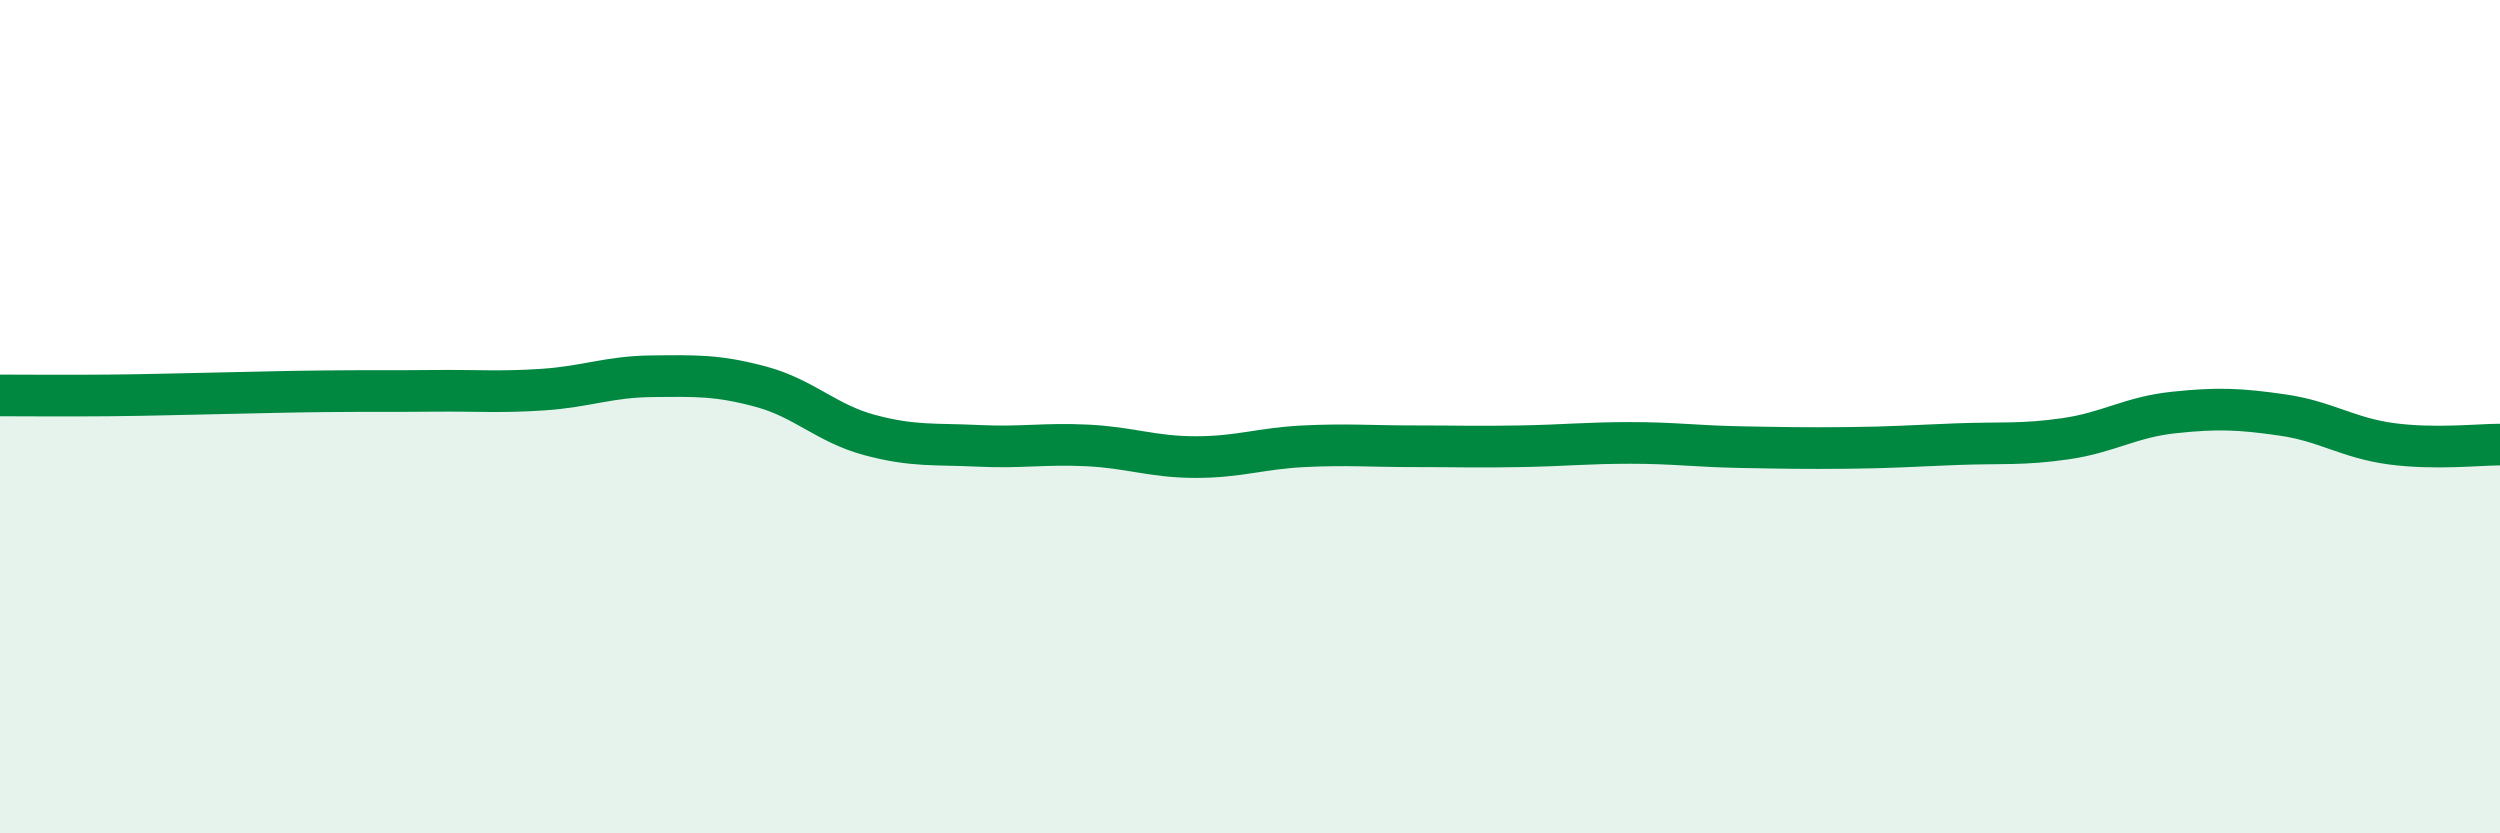
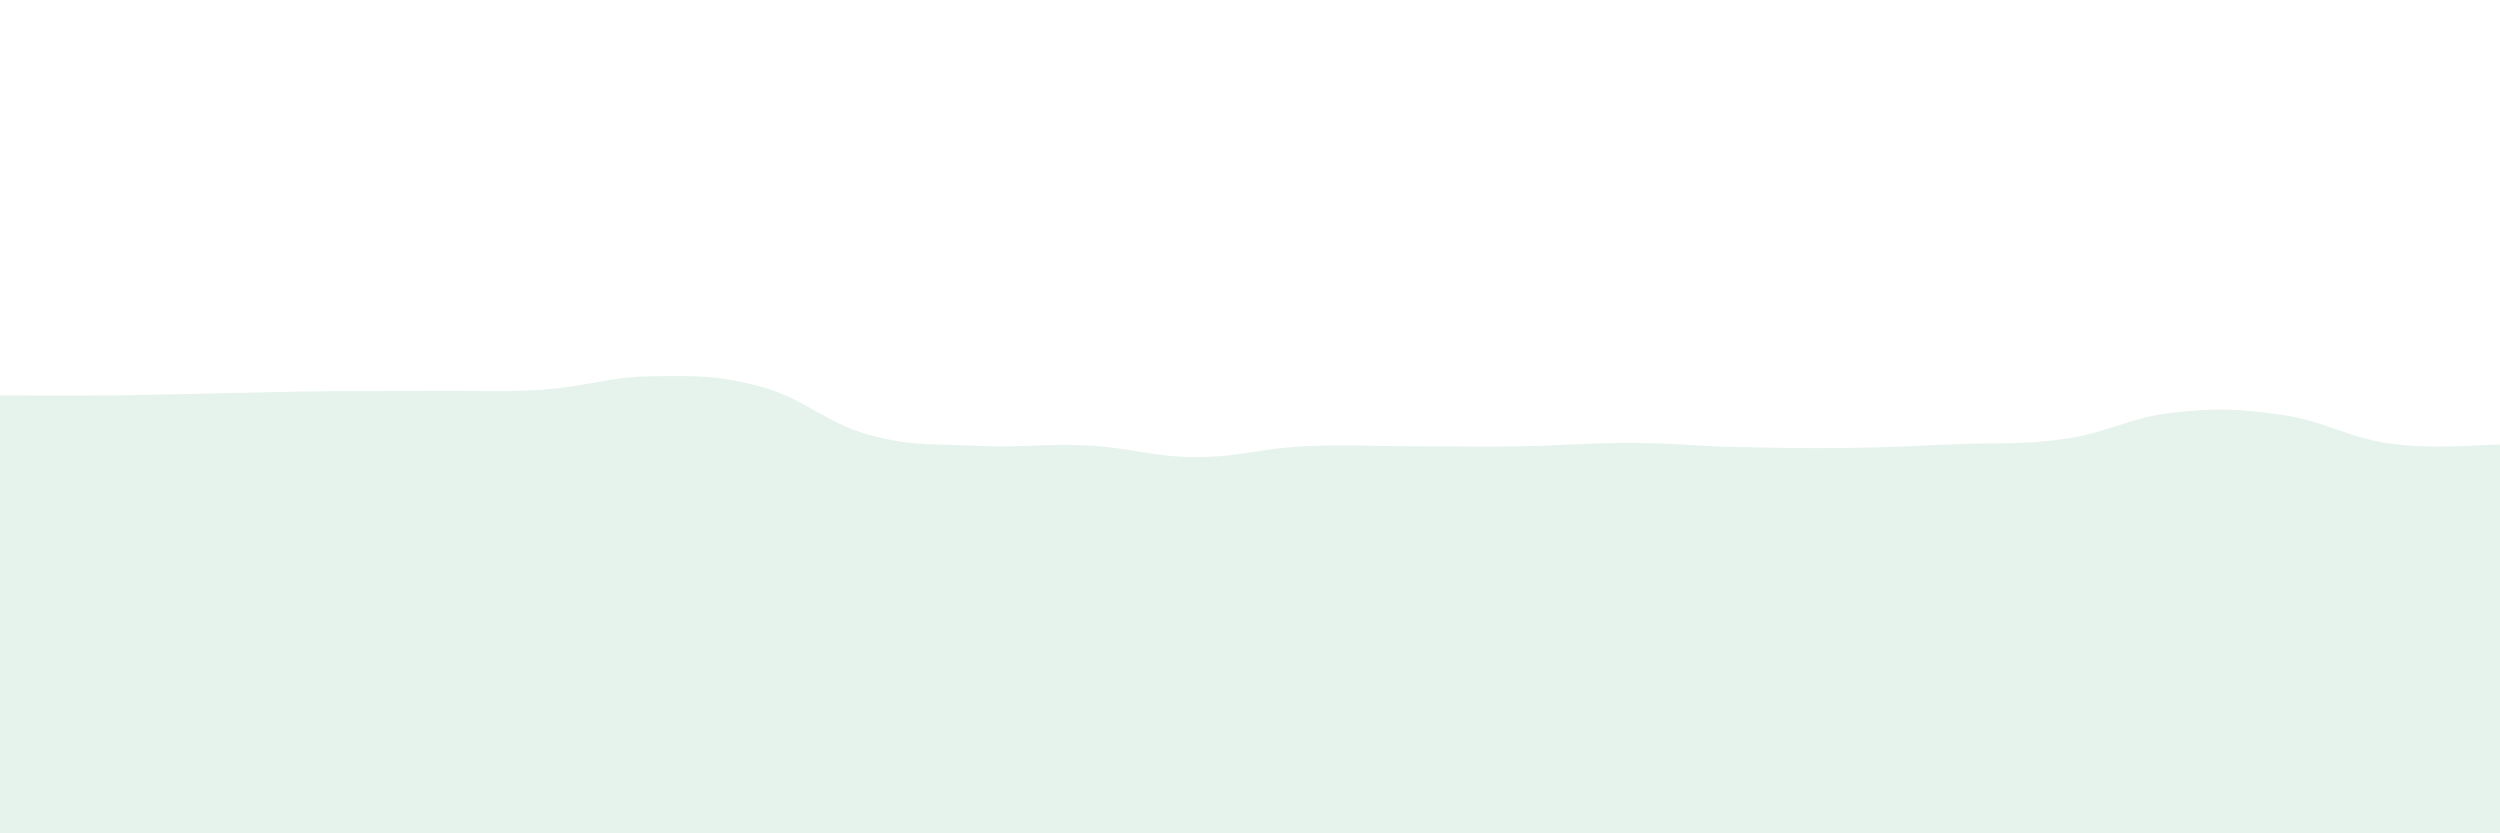
<svg xmlns="http://www.w3.org/2000/svg" width="60" height="20" viewBox="0 0 60 20">
  <path d="M 0,9.49 C 0.52,9.49 1.57,9.5 2.61,9.49 C 3.65,9.48 4.18,9.46 5.22,9.44 C 6.26,9.42 6.79,9.4 7.83,9.39 C 8.87,9.38 9.39,9.39 10.43,9.38 C 11.47,9.37 12,9.42 13.04,9.35 C 14.08,9.28 14.61,9.04 15.65,9.03 C 16.69,9.02 17.22,9 18.26,9.28 C 19.3,9.56 19.83,10.16 20.87,10.44 C 21.91,10.72 22.44,10.65 23.48,10.7 C 24.52,10.75 25.05,10.64 26.09,10.69 C 27.13,10.74 27.66,10.97 28.7,10.97 C 29.74,10.97 30.26,10.76 31.3,10.71 C 32.34,10.66 32.87,10.71 33.91,10.71 C 34.95,10.71 35.48,10.73 36.52,10.71 C 37.56,10.69 38.09,10.63 39.13,10.63 C 40.17,10.63 40.7,10.71 41.74,10.73 C 42.78,10.75 43.31,10.76 44.35,10.75 C 45.39,10.74 45.92,10.7 46.96,10.66 C 48,10.62 48.53,10.68 49.57,10.53 C 50.61,10.38 51.13,10.01 52.17,9.9 C 53.21,9.79 53.74,9.81 54.78,9.96 C 55.82,10.11 56.35,10.51 57.39,10.65 C 58.43,10.79 59.48,10.67 60,10.67L60 20L0 20Z" fill="#008740" opacity="0.1" stroke-linecap="round" stroke-linejoin="round" />
-   <path d="M 0,9.49 C 0.52,9.49 1.57,9.5 2.61,9.49 C 3.65,9.48 4.18,9.46 5.22,9.44 C 6.26,9.42 6.79,9.4 7.83,9.39 C 8.87,9.38 9.39,9.39 10.43,9.38 C 11.47,9.37 12,9.42 13.04,9.35 C 14.08,9.28 14.61,9.04 15.65,9.03 C 16.69,9.02 17.22,9 18.26,9.28 C 19.3,9.56 19.83,10.16 20.87,10.44 C 21.91,10.72 22.44,10.65 23.48,10.7 C 24.52,10.75 25.05,10.64 26.09,10.69 C 27.13,10.74 27.66,10.97 28.7,10.97 C 29.74,10.97 30.26,10.76 31.3,10.71 C 32.34,10.66 32.87,10.71 33.91,10.71 C 34.95,10.71 35.48,10.73 36.52,10.71 C 37.56,10.69 38.09,10.63 39.13,10.63 C 40.17,10.63 40.7,10.71 41.74,10.73 C 42.78,10.75 43.31,10.76 44.35,10.75 C 45.39,10.74 45.92,10.7 46.96,10.66 C 48,10.62 48.53,10.68 49.57,10.53 C 50.61,10.38 51.13,10.01 52.17,9.9 C 53.21,9.79 53.74,9.81 54.78,9.96 C 55.82,10.11 56.35,10.51 57.39,10.65 C 58.43,10.79 59.48,10.67 60,10.67" stroke="#008740" stroke-width="1" fill="none" stroke-linecap="round" stroke-linejoin="round" />
</svg>